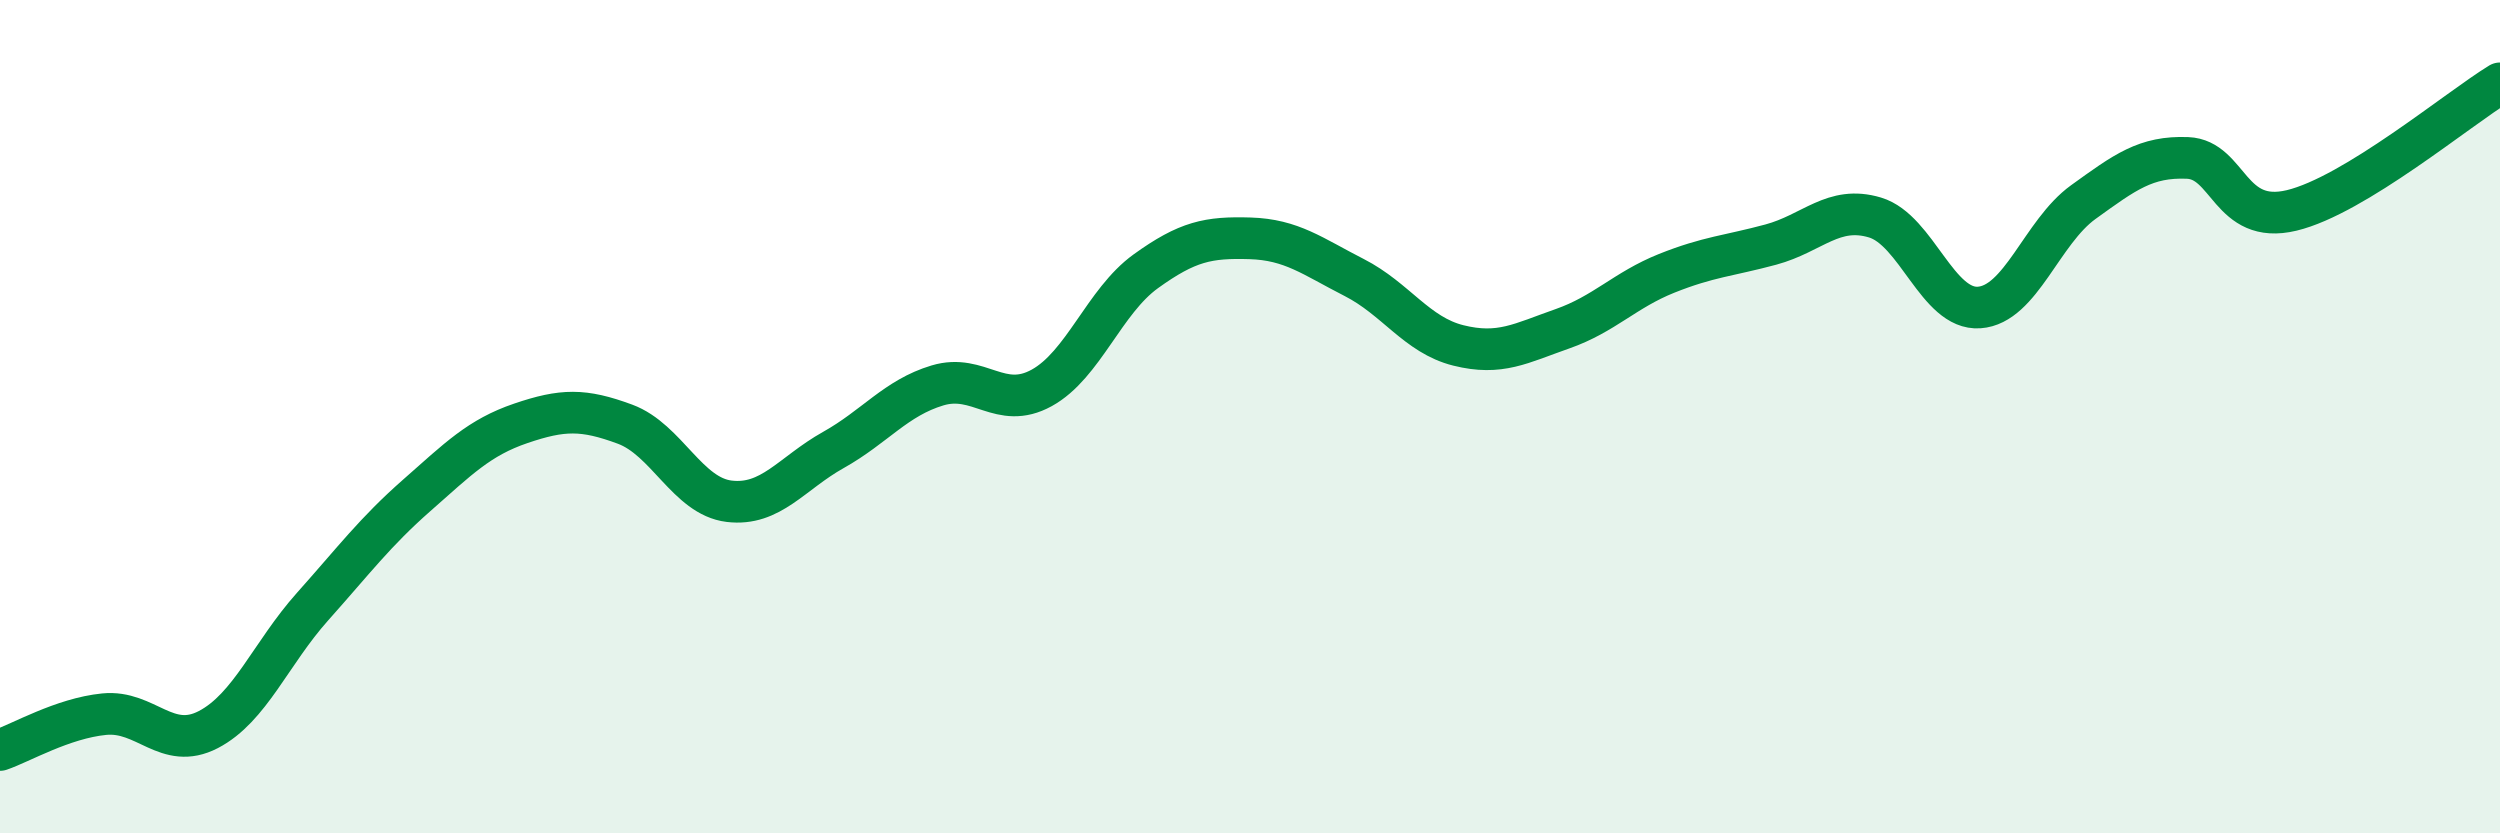
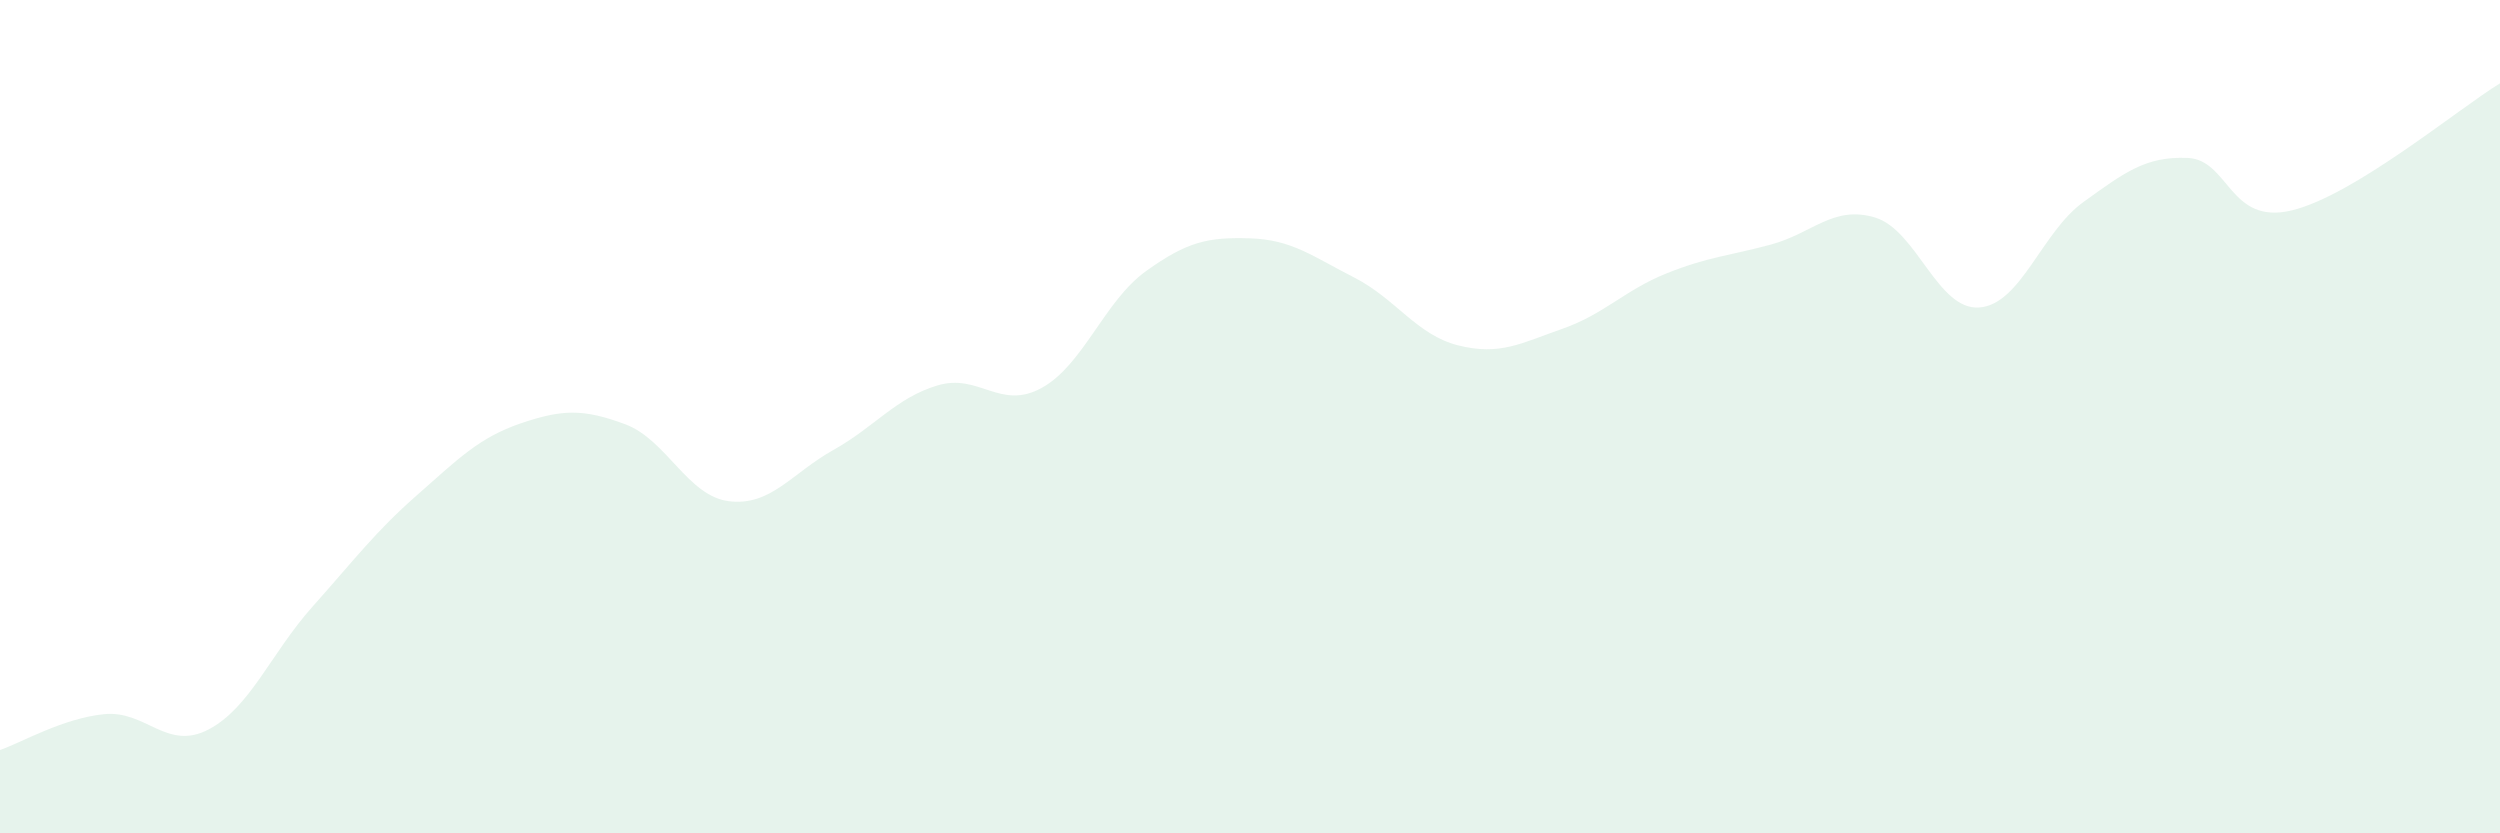
<svg xmlns="http://www.w3.org/2000/svg" width="60" height="20" viewBox="0 0 60 20">
  <path d="M 0,18 C 0.5,17.83 1.5,17.24 2.5,17.14 C 3.5,17.04 4,18.03 5,17.51 C 6,16.99 6.5,15.68 7.5,14.56 C 8.5,13.44 9,12.77 10,11.89 C 11,11.01 11.5,10.5 12.5,10.16 C 13.5,9.82 14,9.81 15,10.18 C 16,10.55 16.5,11.91 17.5,12.03 C 18.5,12.15 19,11.36 20,10.8 C 21,10.24 21.5,9.55 22.5,9.25 C 23.5,8.95 24,9.86 25,9.31 C 26,8.76 26.5,7.23 27.5,6.51 C 28.5,5.79 29,5.69 30,5.72 C 31,5.75 31.5,6.15 32.5,6.66 C 33.5,7.17 34,8.04 35,8.29 C 36,8.54 36.5,8.24 37.5,7.89 C 38.5,7.54 39,6.96 40,6.56 C 41,6.16 41.5,6.14 42.5,5.87 C 43.5,5.6 44,4.92 45,5.22 C 46,5.52 46.5,7.45 47.5,7.38 C 48.5,7.31 49,5.57 50,4.85 C 51,4.13 51.5,3.75 52.5,3.79 C 53.5,3.83 53.5,5.41 55,5.05 C 56.5,4.69 59,2.61 60,2L60 20L0 20Z" fill="#008740" opacity="0.1" stroke-linecap="round" stroke-linejoin="round" />
-   <path d="M 0,18 C 0.5,17.83 1.5,17.24 2.5,17.14 C 3.5,17.04 4,18.03 5,17.51 C 6,16.99 6.5,15.68 7.5,14.56 C 8.5,13.44 9,12.77 10,11.89 C 11,11.01 11.5,10.5 12.5,10.16 C 13.5,9.82 14,9.81 15,10.18 C 16,10.55 16.5,11.91 17.5,12.03 C 18.5,12.15 19,11.36 20,10.8 C 21,10.24 21.5,9.55 22.5,9.25 C 23.5,8.95 24,9.86 25,9.31 C 26,8.76 26.5,7.23 27.5,6.51 C 28.5,5.79 29,5.69 30,5.72 C 31,5.75 31.5,6.15 32.5,6.66 C 33.5,7.17 34,8.04 35,8.29 C 36,8.54 36.5,8.24 37.5,7.89 C 38.5,7.54 39,6.96 40,6.56 C 41,6.16 41.5,6.14 42.5,5.87 C 43.5,5.6 44,4.92 45,5.22 C 46,5.52 46.5,7.45 47.5,7.38 C 48.5,7.31 49,5.57 50,4.85 C 51,4.13 51.5,3.75 52.5,3.79 C 53.5,3.83 53.5,5.41 55,5.05 C 56.5,4.69 59,2.61 60,2" stroke="#008740" stroke-width="1" fill="none" stroke-linecap="round" stroke-linejoin="round" />
</svg>